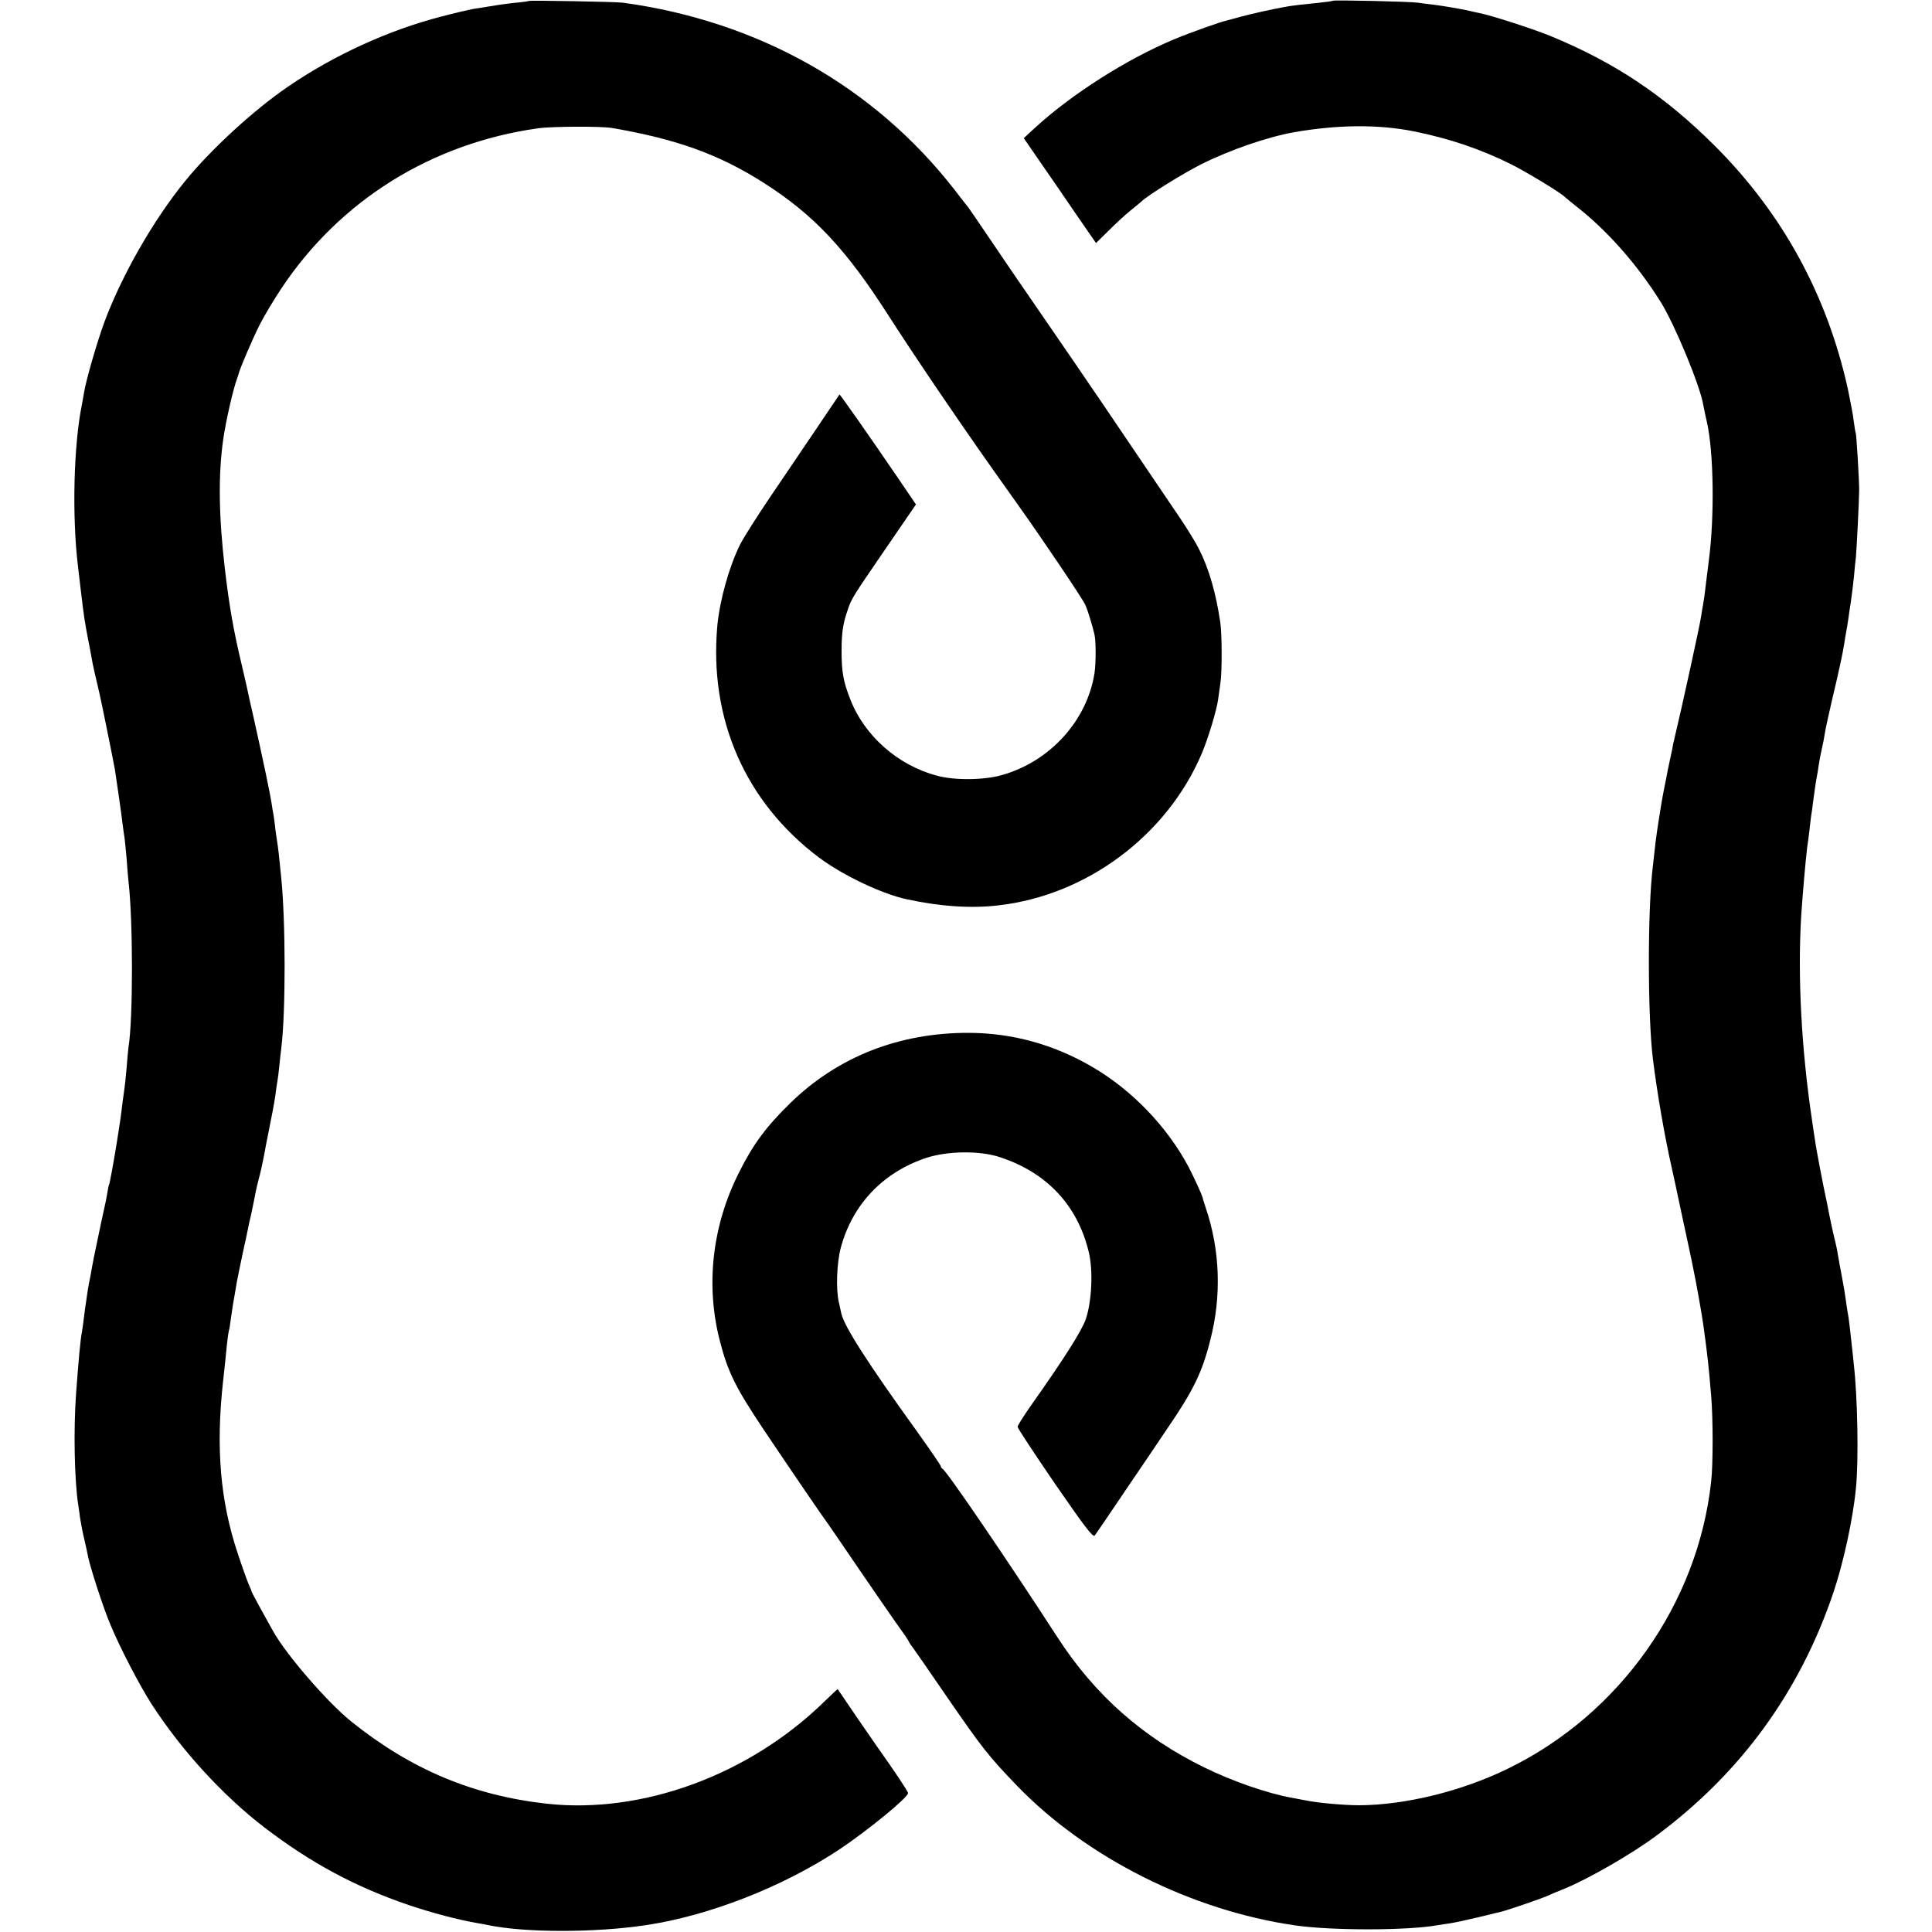
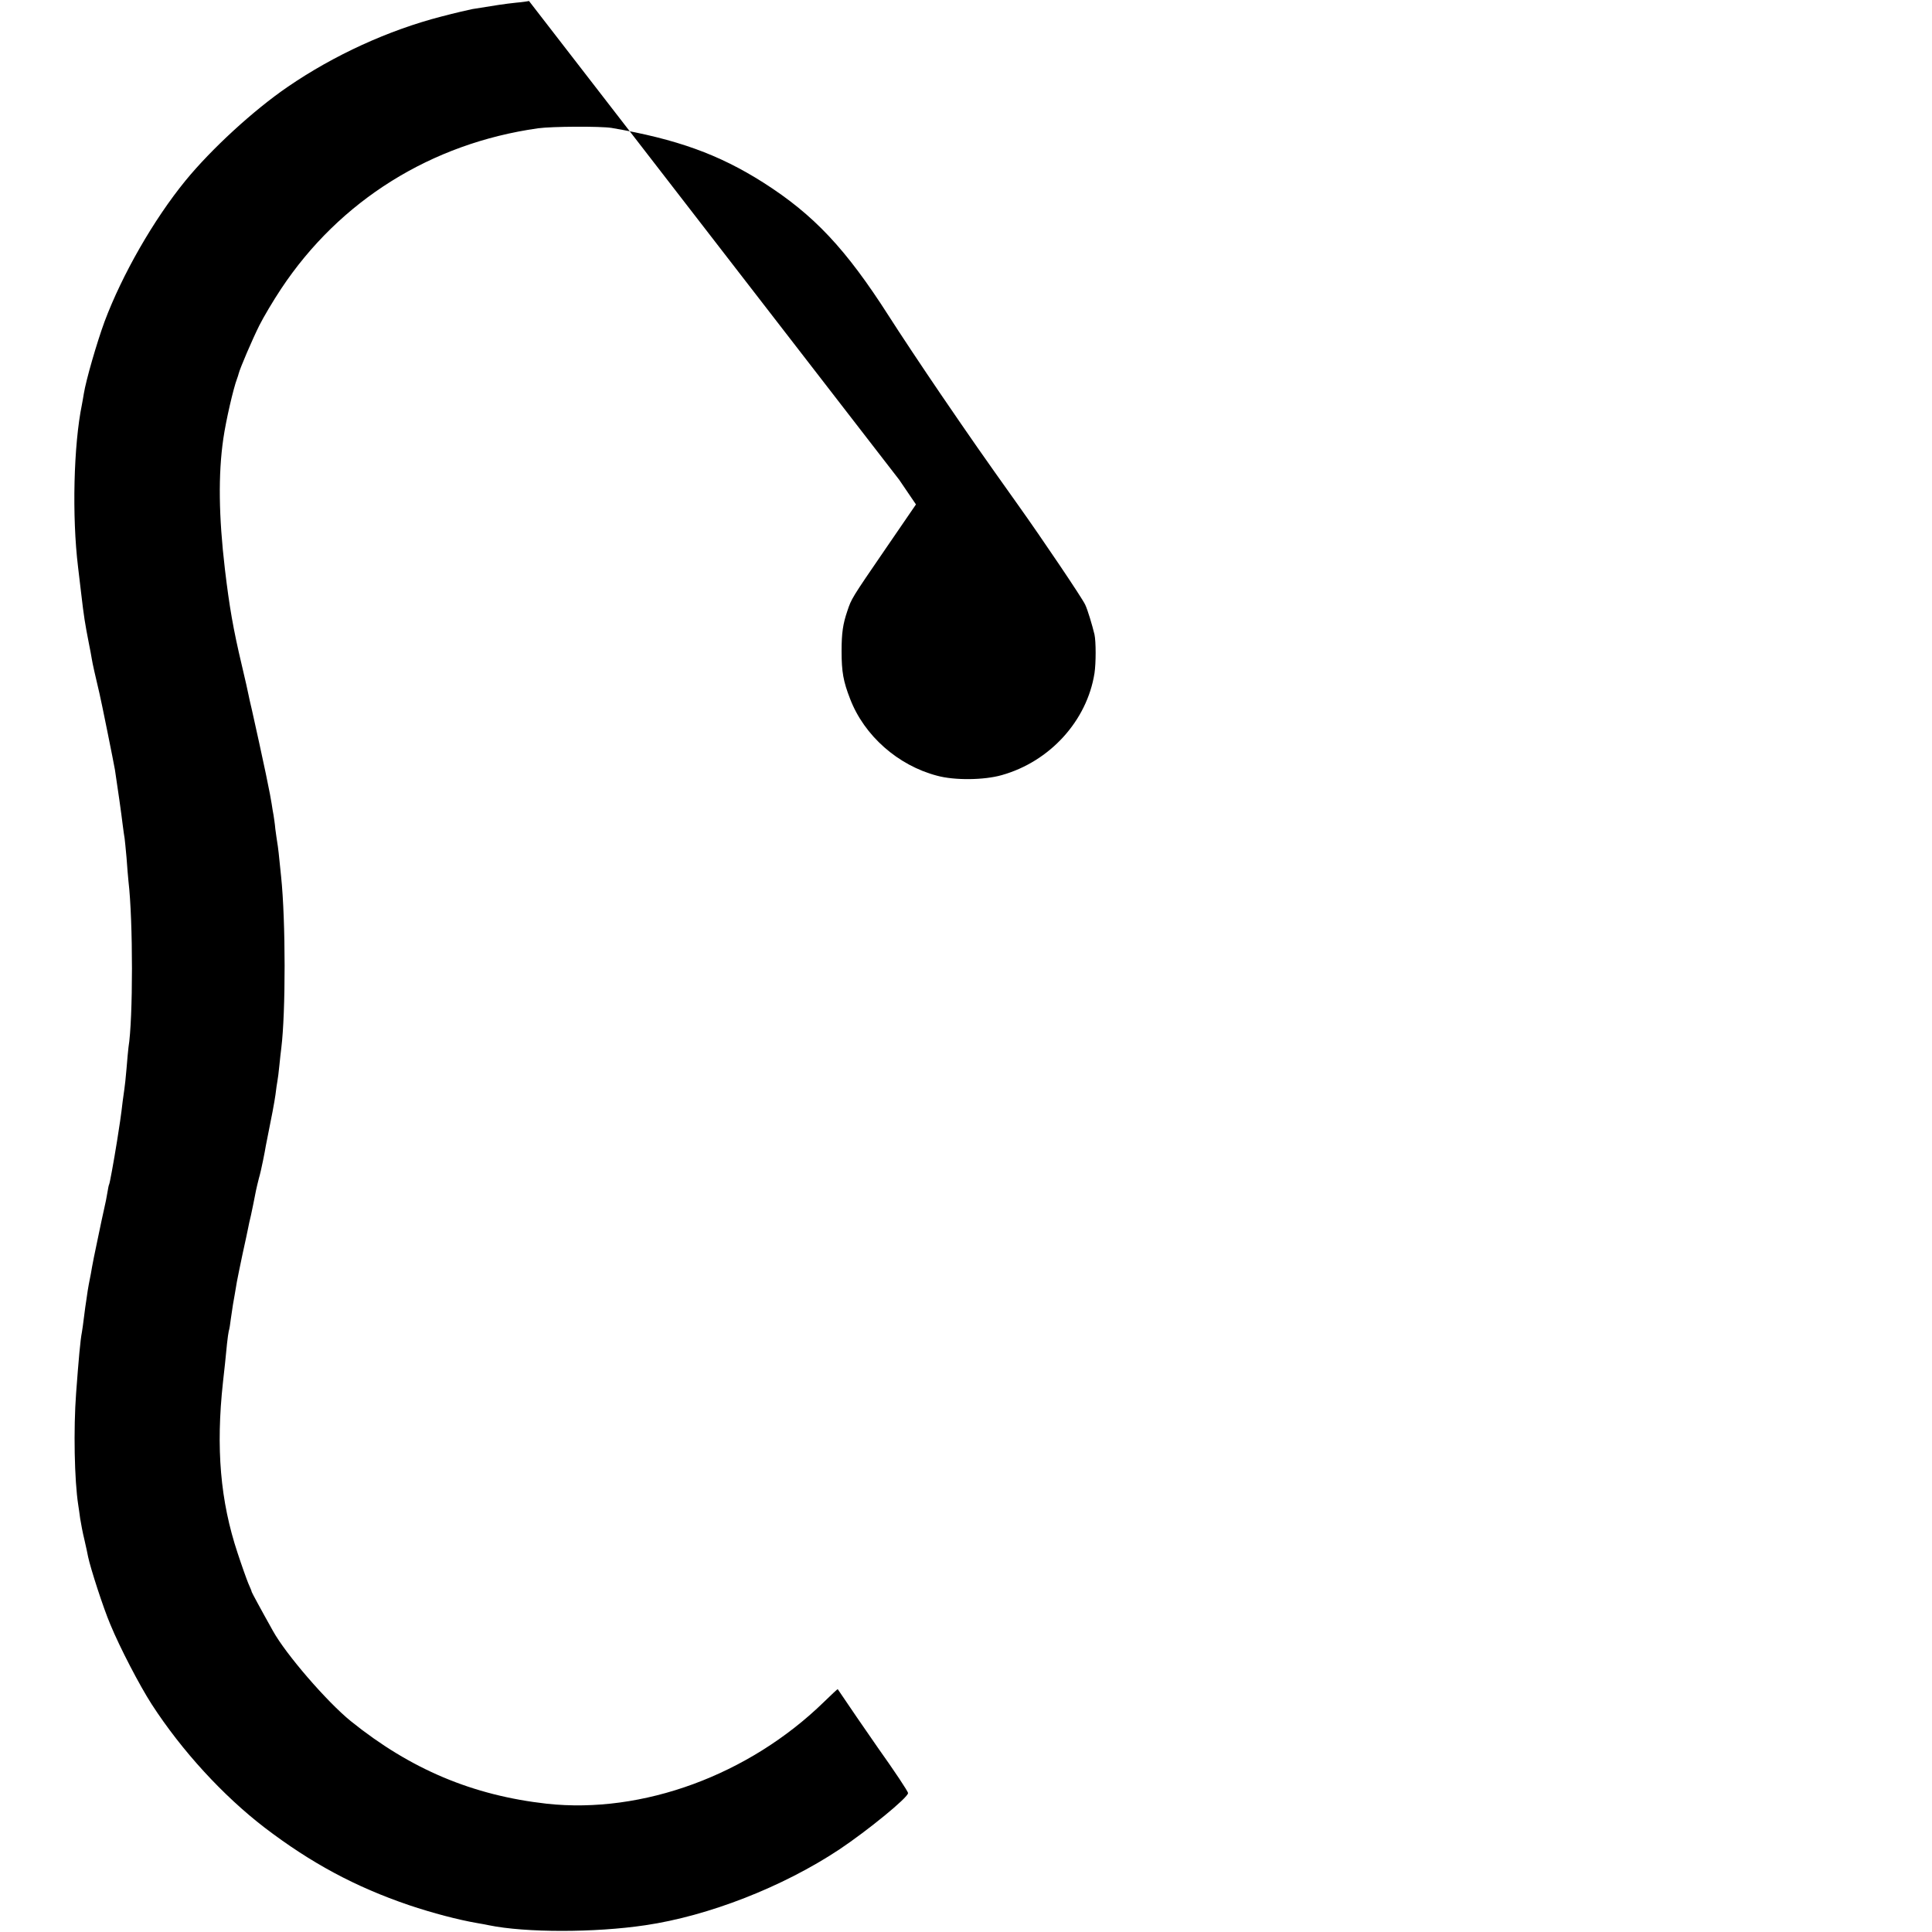
<svg xmlns="http://www.w3.org/2000/svg" version="1.0" width="1000pt" height="1000pt" viewBox="0 0 1000 1000" preserveAspectRatio="xMidYMid meet">
  <g transform="translate(0,1000) scale(0.1,-0.1)" fill="#000000" stroke="none">
-     <path d="M2738 9995 c-2 -1 -32 -6 -68 -9 -57 -6 -103 -13 -225 -33 -16 -3 -90 -20 -162 -39 -271 -70 -554 -199 -793 -363 -176 -120 -396 -322 -530 -486 -165 -202 -328 -487 -419 -730 -40 -109 -96 -303 -107 -372 -3 -20 -8 -45 -10 -57 -43 -209 -52 -579 -20 -841 3 -22 10 -83 16 -135 14 -121 20 -158 40 -260 6 -30 13 -66 15 -80 3 -21 20 -96 40 -180 9 -37 74 -359 80 -395 13 -85 34 -232 40 -284 4 -30 8 -61 10 -70 1 -9 6 -54 10 -101 3 -47 8 -101 10 -122 24 -204 24 -713 0 -859 -2 -13 -6 -62 -10 -109 -4 -47 -9 -94 -11 -105 -1 -11 -6 -40 -9 -65 -7 -64 -19 -144 -29 -205 -19 -118 -38 -220 -41 -225 -2 -3 -6 -22 -9 -42 -3 -21 -11 -59 -17 -85 -6 -27 -12 -55 -14 -64 -2 -9 -12 -59 -23 -110 -11 -52 -23 -110 -26 -129 -3 -19 -8 -46 -11 -60 -3 -14 -8 -41 -11 -60 -3 -19 -6 -44 -8 -55 -2 -11 -7 -47 -11 -80 -4 -33 -9 -69 -11 -80 -8 -39 -17 -140 -30 -315 -14 -187 -9 -452 11 -580 2 -14 7 -45 10 -70 4 -25 13 -74 22 -110 8 -36 17 -75 19 -88 12 -58 78 -263 115 -350 50 -121 151 -315 214 -413 156 -241 369 -473 585 -639 240 -183 468 -306 747 -401 122 -41 255 -76 354 -93 19 -3 45 -8 59 -11 190 -39 549 -39 810 0 327 48 711 198 1004 392 148 99 356 269 356 292 0 9 -71 115 -157 236 -21 29 -193 280 -207 302 -1 1 -33 -29 -71 -66 -389 -379 -940 -581 -1435 -527 -383 43 -705 178 -1015 428 -123 100 -335 345 -402 466 -65 116 -109 198 -110 202 0 3 -8 23 -18 45 -9 22 -34 92 -55 156 -90 270 -113 544 -76 884 6 50 16 147 21 200 3 28 7 57 9 65 3 8 8 38 11 65 10 67 12 84 20 125 3 19 8 49 11 65 3 17 16 80 29 142 14 61 26 122 29 135 2 13 9 43 15 68 9 43 14 66 26 128 3 15 10 43 15 63 6 20 15 60 21 90 6 30 13 65 15 79 32 158 44 223 50 265 3 28 8 59 10 70 2 11 7 47 10 80 3 33 8 74 10 90 23 186 23 657 -1 888 -11 113 -16 154 -20 177 -2 14 -7 45 -10 70 -2 25 -7 56 -9 70 -3 14 -7 41 -10 60 -6 37 -7 42 -30 155 -16 77 -51 236 -72 330 -8 33 -16 69 -18 80 -2 11 -17 79 -34 150 -45 189 -65 306 -88 500 -32 272 -35 490 -8 675 13 91 52 261 71 310 3 8 7 20 8 25 7 29 72 180 107 250 22 44 73 130 113 190 303 457 777 753 1330 831 73 10 322 11 380 2 338 -58 556 -137 786 -283 262 -167 427 -343 649 -690 56 -88 177 -270 269 -405 164 -240 210 -306 400 -573 124 -174 334 -485 348 -517 13 -27 37 -108 48 -154 8 -37 8 -148 0 -201 -39 -246 -231 -457 -480 -527 -91 -26 -244 -28 -335 -3 -202 53 -377 207 -450 398 -35 90 -44 139 -44 247 0 94 7 141 30 208 21 63 21 64 196 319 l159 232 -87 128 c-163 239 -307 444 -309 441 -1 -2 -55 -82 -120 -178 -65 -96 -173 -256 -241 -356 -67 -99 -135 -207 -152 -240 -57 -113 -106 -288 -119 -421 -44 -485 145 -916 528 -1203 122 -91 326 -188 454 -215 172 -37 332 -48 474 -31 456 52 871 362 1051 785 32 75 78 226 85 281 3 19 8 58 12 85 9 63 8 255 -1 315 -22 149 -58 274 -108 374 -16 33 -65 114 -110 179 -223 329 -307 454 -394 582 -100 147 -222 325 -315 460 -93 134 -202 294 -287 420 -45 66 -85 125 -89 130 -5 6 -38 48 -74 95 -416 533 -1014 870 -1714 966 -36 5 -482 13 -487 9z" />
-     <path d="M6899 9996 c-2 -2 -33 -6 -69 -10 -73 -7 -145 -15 -175 -21 -69 -12 -188 -39 -231 -51 -28 -8 -60 -16 -70 -19 -35 -7 -189 -62 -278 -99 -242 -101 -524 -280 -714 -453 l-63 -58 86 -125 c48 -69 132 -191 187 -272 l101 -146 66 65 c36 36 86 82 111 102 25 20 51 42 58 48 34 33 218 147 310 193 150 75 342 141 482 166 226 39 434 41 619 4 186 -38 343 -91 504 -171 83 -42 261 -150 277 -169 3 -3 30 -25 60 -49 161 -126 316 -302 437 -496 72 -117 201 -427 219 -530 3 -17 11 -57 19 -90 35 -155 40 -487 10 -715 -2 -19 -9 -73 -15 -120 -5 -47 -12 -96 -15 -110 -3 -13 -7 -40 -10 -60 -8 -54 -100 -473 -141 -645 -3 -11 -7 -29 -8 -40 -2 -11 -9 -42 -15 -70 -6 -27 -13 -61 -15 -75 -3 -14 -10 -50 -16 -80 -6 -30 -12 -66 -14 -80 -19 -117 -24 -151 -32 -225 -3 -27 -7 -63 -9 -80 -28 -228 -27 -782 1 -1001 22 -176 60 -396 99 -568 3 -11 14 -65 26 -120 12 -56 25 -117 29 -136 24 -109 42 -197 46 -215 2 -11 6 -31 9 -45 13 -59 44 -235 51 -285 23 -168 27 -205 41 -370 10 -119 10 -355 0 -443 -69 -633 -473 -1204 -1051 -1486 -239 -117 -532 -189 -771 -190 -75 0 -215 12 -276 25 -30 6 -63 12 -74 14 -123 22 -308 86 -450 156 -320 156 -568 376 -760 672 -256 395 -578 868 -597 875 -4 2 -8 7 -8 12 0 5 -58 89 -128 187 -253 351 -371 536 -387 603 -2 8 -8 35 -13 59 -16 68 -11 205 10 283 60 224 219 391 443 465 110 36 276 38 379 4 243 -79 403 -249 461 -490 24 -95 16 -258 -15 -349 -21 -61 -115 -208 -283 -446 -39 -55 -70 -105 -70 -111 0 -7 87 -139 193 -294 152 -220 196 -279 206 -269 6 7 82 119 169 248 88 129 179 264 203 300 138 201 185 297 227 466 58 225 50 463 -23 679 -9 28 -17 52 -17 55 -4 17 -44 104 -73 160 -111 209 -294 399 -499 518 -200 117 -414 175 -638 176 -362 1 -679 -124 -925 -364 -124 -121 -192 -213 -264 -357 -139 -274 -174 -580 -102 -866 43 -169 82 -247 229 -467 157 -234 312 -460 324 -475 4 -6 36 -51 69 -100 144 -212 316 -461 329 -477 7 -9 19 -27 26 -39 6 -13 16 -28 21 -33 5 -6 82 -117 171 -247 190 -276 222 -317 372 -473 360 -372 903 -645 1440 -722 190 -27 577 -27 735 1 14 2 43 7 65 10 22 3 87 17 145 31 58 14 112 27 120 29 28 6 205 67 235 80 17 8 59 26 95 40 127 53 346 179 471 272 439 325 745 746 919 1261 52 155 101 380 116 537 15 142 9 475 -11 645 -2 19 -6 62 -10 95 -8 77 -16 145 -21 170 -2 11 -7 40 -10 65 -3 25 -12 79 -20 120 -8 41 -17 91 -20 110 -3 19 -9 51 -14 70 -5 19 -17 71 -26 115 -9 44 -18 89 -20 100 -13 57 -55 275 -59 310 -4 22 -10 67 -15 100 -56 373 -76 748 -57 1065 7 109 23 290 31 355 3 17 8 57 12 90 3 33 8 67 9 76 2 9 6 38 9 65 9 66 14 104 20 134 3 14 7 42 10 62 3 21 10 58 16 83 6 25 13 62 16 83 3 20 19 93 35 162 35 147 58 252 65 300 3 19 7 46 10 60 3 14 7 41 10 60 2 19 9 62 14 95 5 33 12 92 16 130 3 39 8 84 10 100 4 41 17 301 17 350 0 54 -14 289 -18 295 -2 3 -6 30 -10 60 -3 30 -18 106 -31 169 -108 486 -338 906 -688 1256 -262 261 -518 432 -854 570 -100 40 -308 107 -372 119 -8 2 -26 5 -40 9 -54 12 -137 26 -185 32 -27 3 -66 8 -85 11 -37 6 -436 15 -441 10z" />
+     <path d="M2738 9995 c-2 -1 -32 -6 -68 -9 -57 -6 -103 -13 -225 -33 -16 -3 -90 -20 -162 -39 -271 -70 -554 -199 -793 -363 -176 -120 -396 -322 -530 -486 -165 -202 -328 -487 -419 -730 -40 -109 -96 -303 -107 -372 -3 -20 -8 -45 -10 -57 -43 -209 -52 -579 -20 -841 3 -22 10 -83 16 -135 14 -121 20 -158 40 -260 6 -30 13 -66 15 -80 3 -21 20 -96 40 -180 9 -37 74 -359 80 -395 13 -85 34 -232 40 -284 4 -30 8 -61 10 -70 1 -9 6 -54 10 -101 3 -47 8 -101 10 -122 24 -204 24 -713 0 -859 -2 -13 -6 -62 -10 -109 -4 -47 -9 -94 -11 -105 -1 -11 -6 -40 -9 -65 -7 -64 -19 -144 -29 -205 -19 -118 -38 -220 -41 -225 -2 -3 -6 -22 -9 -42 -3 -21 -11 -59 -17 -85 -6 -27 -12 -55 -14 -64 -2 -9 -12 -59 -23 -110 -11 -52 -23 -110 -26 -129 -3 -19 -8 -46 -11 -60 -3 -14 -8 -41 -11 -60 -3 -19 -6 -44 -8 -55 -2 -11 -7 -47 -11 -80 -4 -33 -9 -69 -11 -80 -8 -39 -17 -140 -30 -315 -14 -187 -9 -452 11 -580 2 -14 7 -45 10 -70 4 -25 13 -74 22 -110 8 -36 17 -75 19 -88 12 -58 78 -263 115 -350 50 -121 151 -315 214 -413 156 -241 369 -473 585 -639 240 -183 468 -306 747 -401 122 -41 255 -76 354 -93 19 -3 45 -8 59 -11 190 -39 549 -39 810 0 327 48 711 198 1004 392 148 99 356 269 356 292 0 9 -71 115 -157 236 -21 29 -193 280 -207 302 -1 1 -33 -29 -71 -66 -389 -379 -940 -581 -1435 -527 -383 43 -705 178 -1015 428 -123 100 -335 345 -402 466 -65 116 -109 198 -110 202 0 3 -8 23 -18 45 -9 22 -34 92 -55 156 -90 270 -113 544 -76 884 6 50 16 147 21 200 3 28 7 57 9 65 3 8 8 38 11 65 10 67 12 84 20 125 3 19 8 49 11 65 3 17 16 80 29 142 14 61 26 122 29 135 2 13 9 43 15 68 9 43 14 66 26 128 3 15 10 43 15 63 6 20 15 60 21 90 6 30 13 65 15 79 32 158 44 223 50 265 3 28 8 59 10 70 2 11 7 47 10 80 3 33 8 74 10 90 23 186 23 657 -1 888 -11 113 -16 154 -20 177 -2 14 -7 45 -10 70 -2 25 -7 56 -9 70 -3 14 -7 41 -10 60 -6 37 -7 42 -30 155 -16 77 -51 236 -72 330 -8 33 -16 69 -18 80 -2 11 -17 79 -34 150 -45 189 -65 306 -88 500 -32 272 -35 490 -8 675 13 91 52 261 71 310 3 8 7 20 8 25 7 29 72 180 107 250 22 44 73 130 113 190 303 457 777 753 1330 831 73 10 322 11 380 2 338 -58 556 -137 786 -283 262 -167 427 -343 649 -690 56 -88 177 -270 269 -405 164 -240 210 -306 400 -573 124 -174 334 -485 348 -517 13 -27 37 -108 48 -154 8 -37 8 -148 0 -201 -39 -246 -231 -457 -480 -527 -91 -26 -244 -28 -335 -3 -202 53 -377 207 -450 398 -35 90 -44 139 -44 247 0 94 7 141 30 208 21 63 21 64 196 319 l159 232 -87 128 z" />
  </g>
</svg>